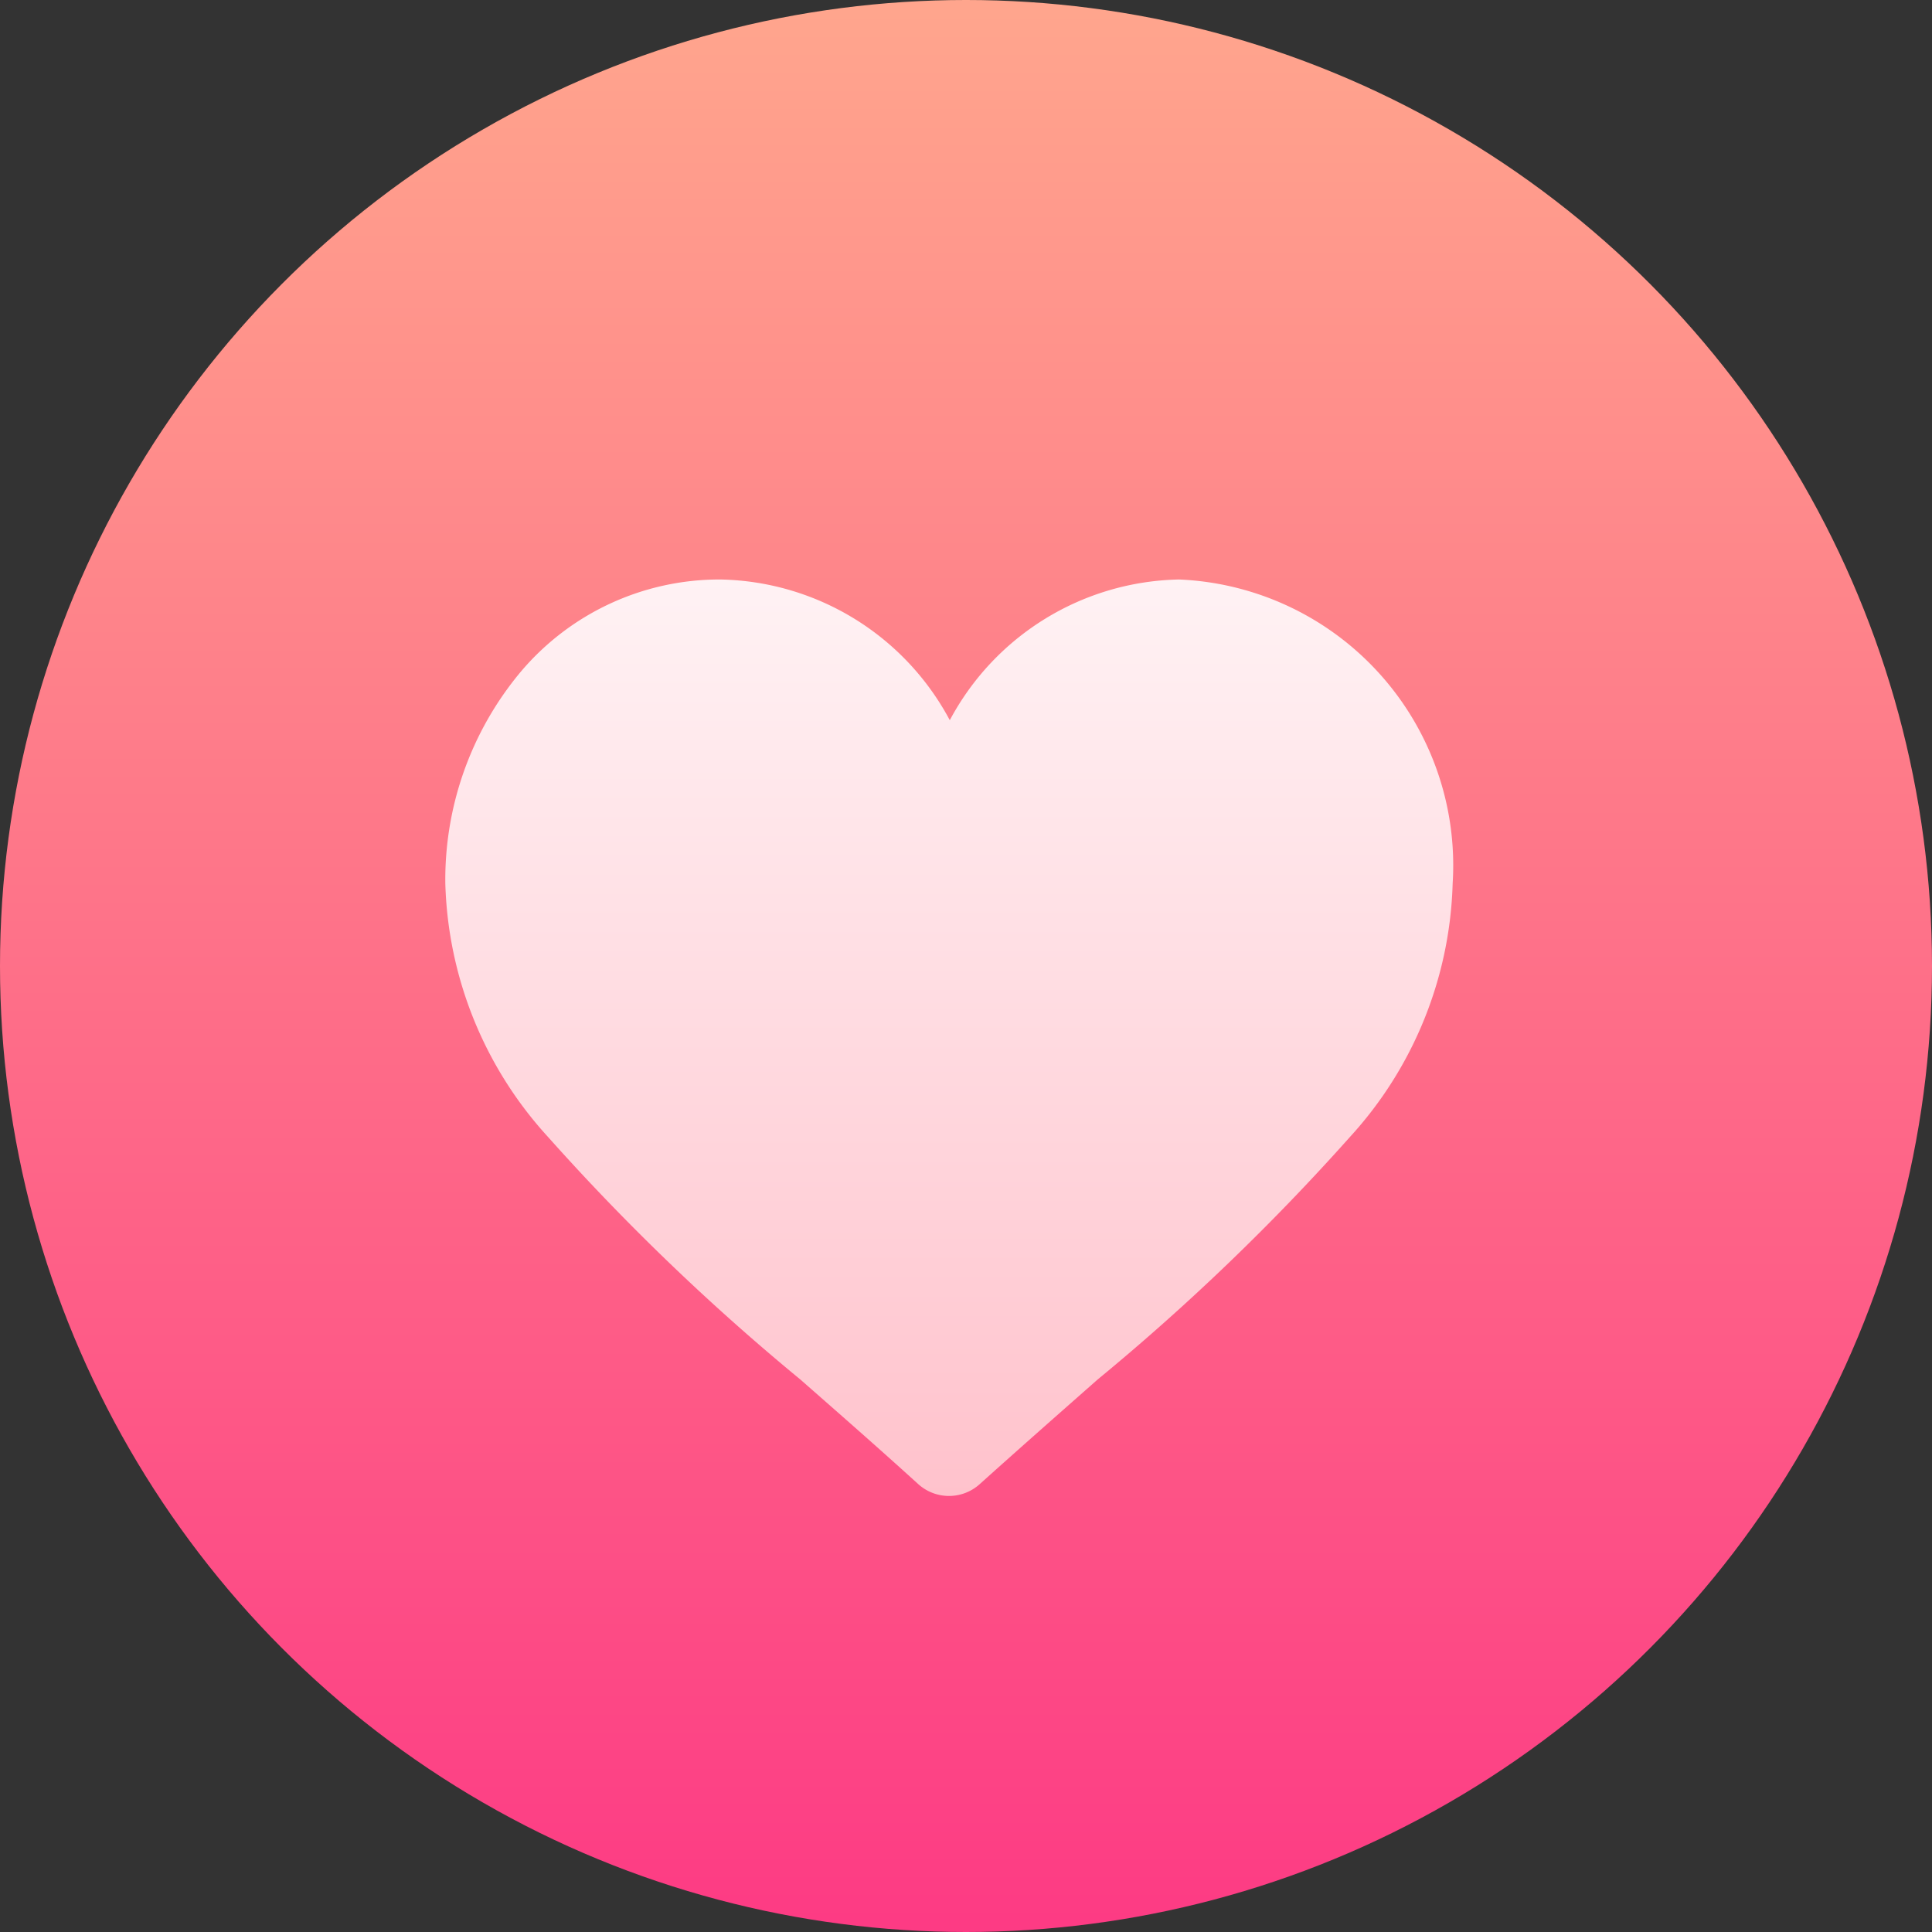
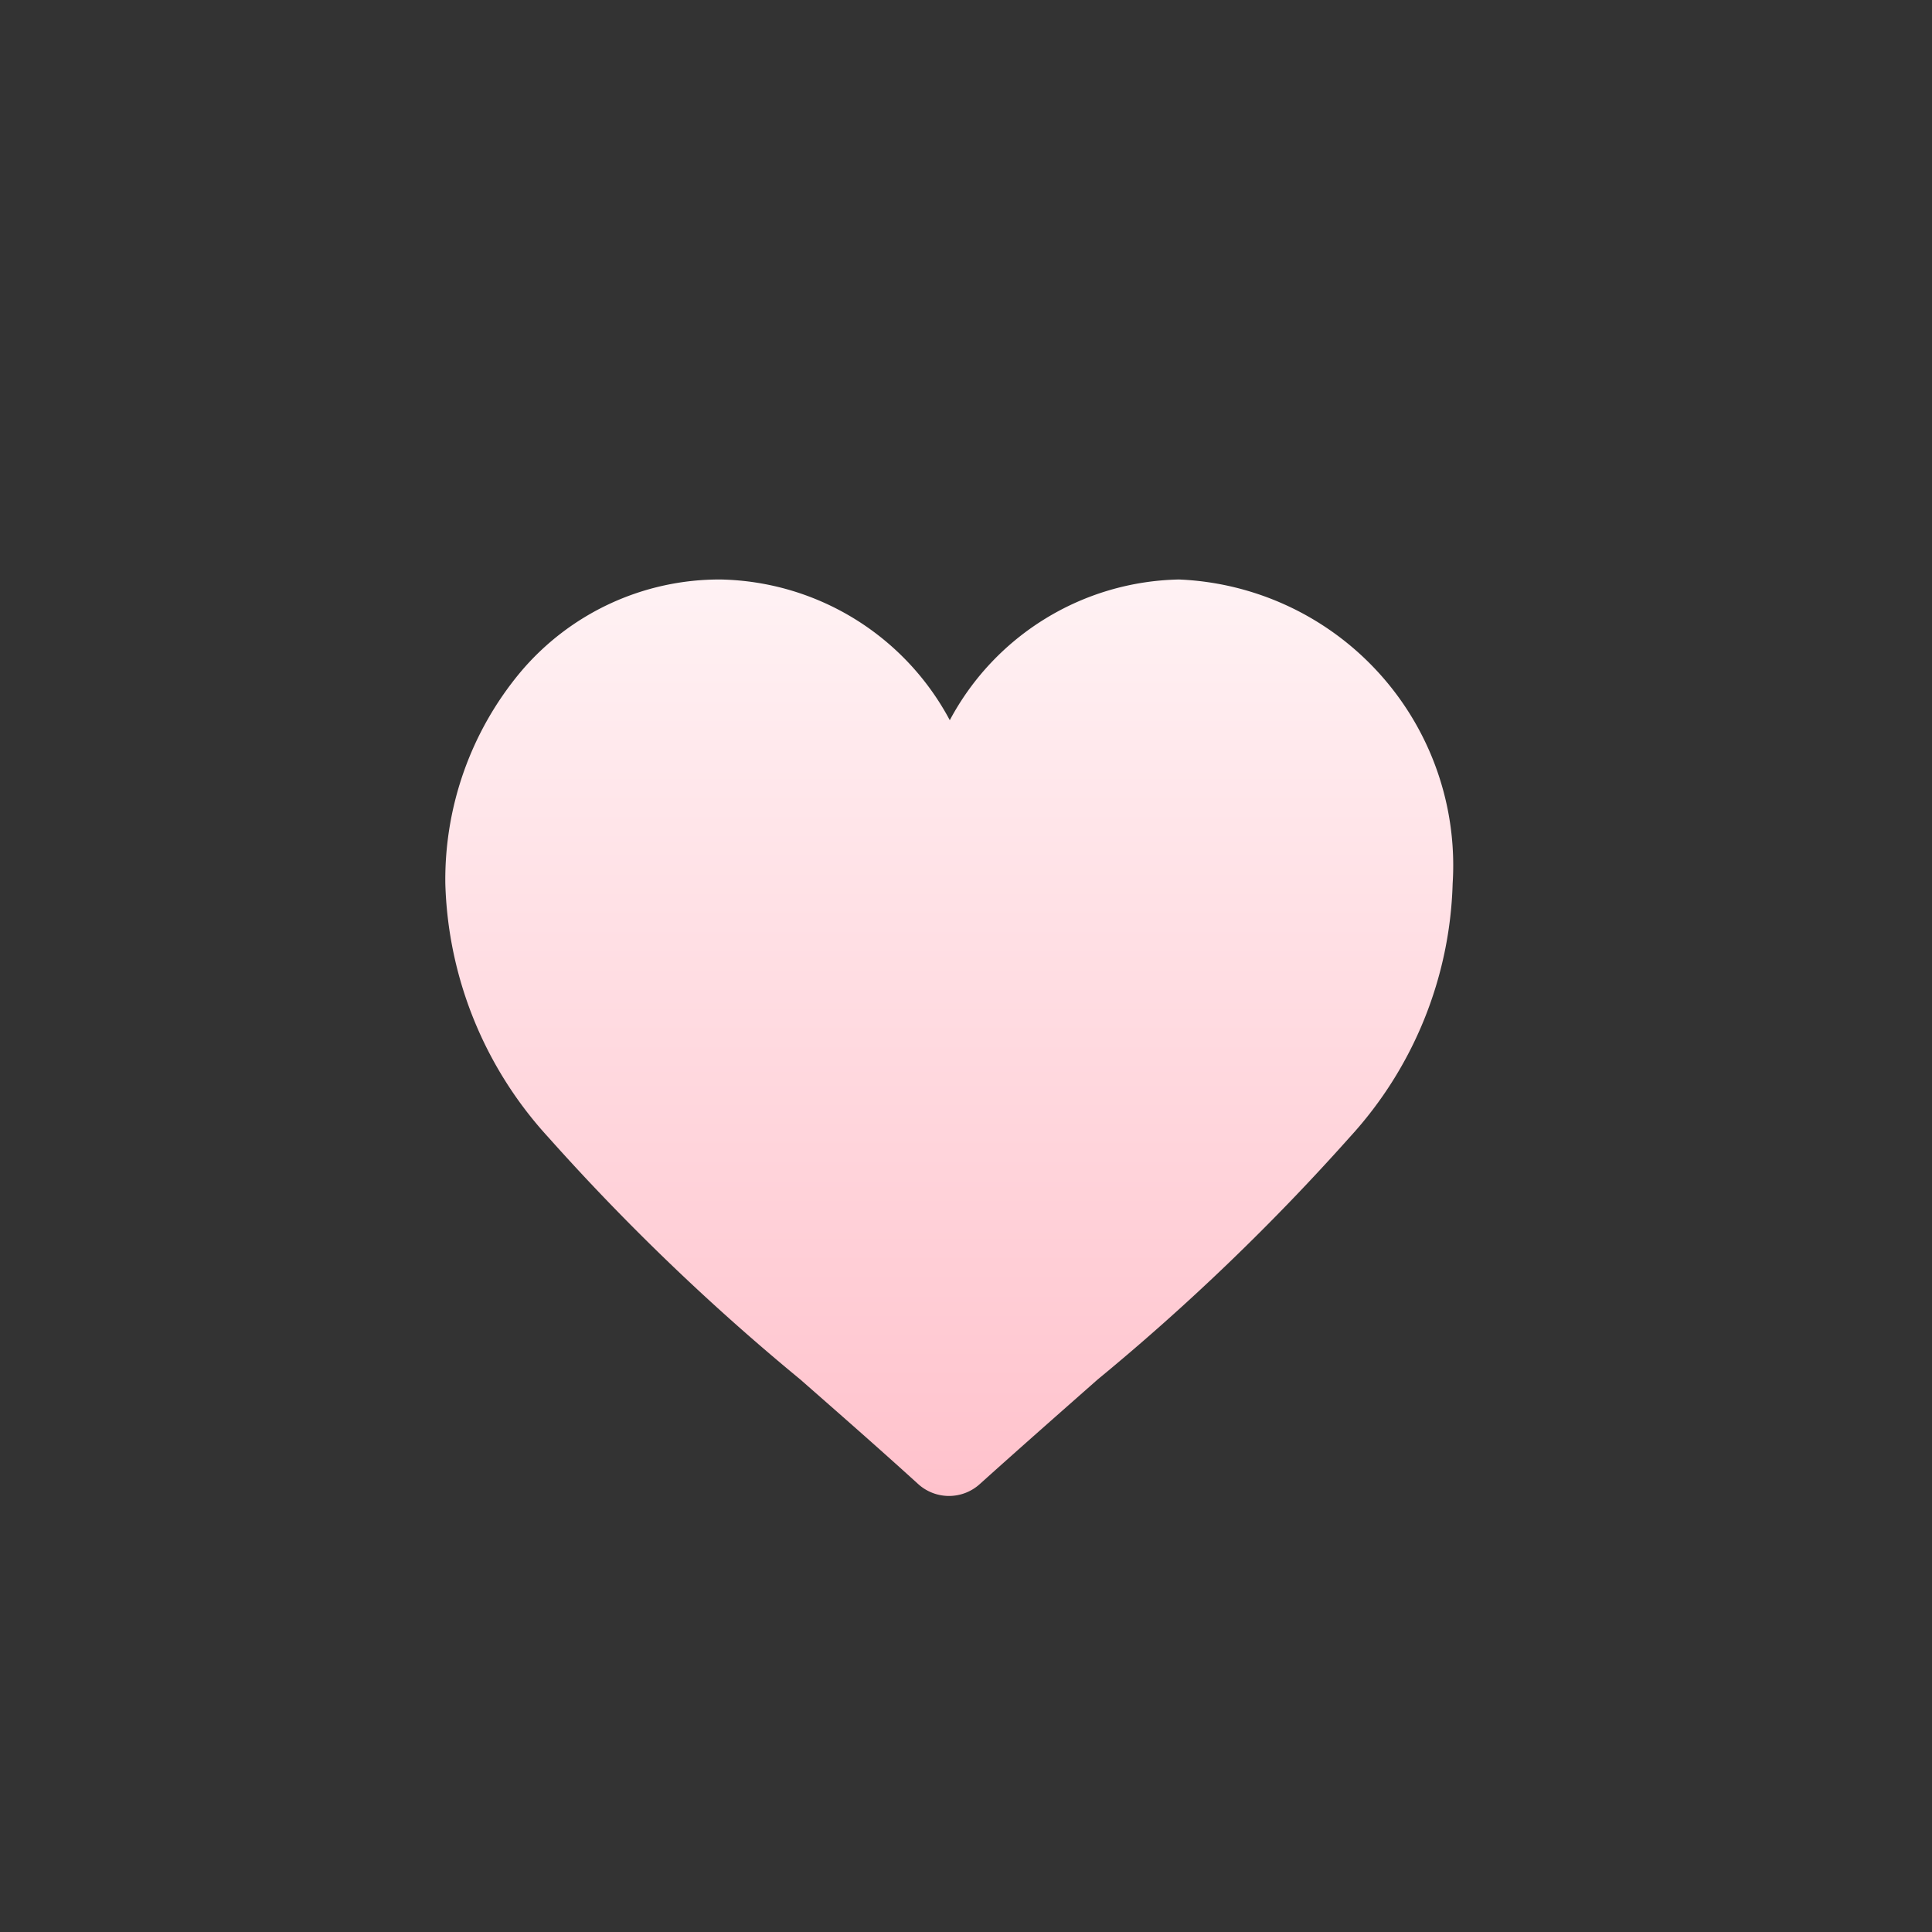
<svg xmlns="http://www.w3.org/2000/svg" width="18" height="18" viewBox="0 0 18 18">
  <rect x="0" y="0" width="18" height="18" fill="#333333" stroke="none" />
  <defs>
    <linearGradient id="linear-gradient" x1="0.5" y1="1" x2="0.5" gradientUnits="objectBoundingBox">
      <stop offset="0" stop-color="#fd3a84" />
      <stop offset="1" stop-color="#ffa68d" />
    </linearGradient>
    <linearGradient id="linear-gradient-2" x1="0.5" y1="1" x2="0.5" gradientUnits="objectBoundingBox">
      <stop offset="0" stop-color="#ffc2cc" />
      <stop offset="1" stop-color="#fff2f4" />
    </linearGradient>
  </defs>
  <g id="heart" transform="translate(0 0.334)">
    <g id="Group_18973" data-name="Group 18973" transform="translate(0 -0.334)">
      <g id="Group_18972" data-name="Group 18972">
-         <circle id="Ellipse_821" data-name="Ellipse 821" cx="9" cy="9" r="9" fill="url(#linear-gradient)" />
-       </g>
+         </g>
    </g>
    <g id="Group_18975" data-name="Group 18975" transform="translate(4.153 5.065)">
      <g id="Group_18974" data-name="Group 18974">
        <path id="Path_8404" data-name="Path 8404" d="M97.831,121a2.474,2.474,0,0,0-2.135,1.311A2.474,2.474,0,0,0,93.562,121a2.424,2.424,0,0,0-1.866.863,3.018,3.018,0,0,0-.7,1.97,3.647,3.647,0,0,0,.958,2.362,21.14,21.14,0,0,0,2.349,2.258c.352.309.717.628,1.1.976a.427.427,0,0,0,.571,0c.387-.348.751-.668,1.1-.976a21.136,21.136,0,0,0,2.349-2.258,3.647,3.647,0,0,0,.958-2.362A2.666,2.666,0,0,0,97.831,121Z" transform="translate(-91 -121)" fill="url(#linear-gradient-2)" />
      </g>
    </g>
  </g>
</svg>